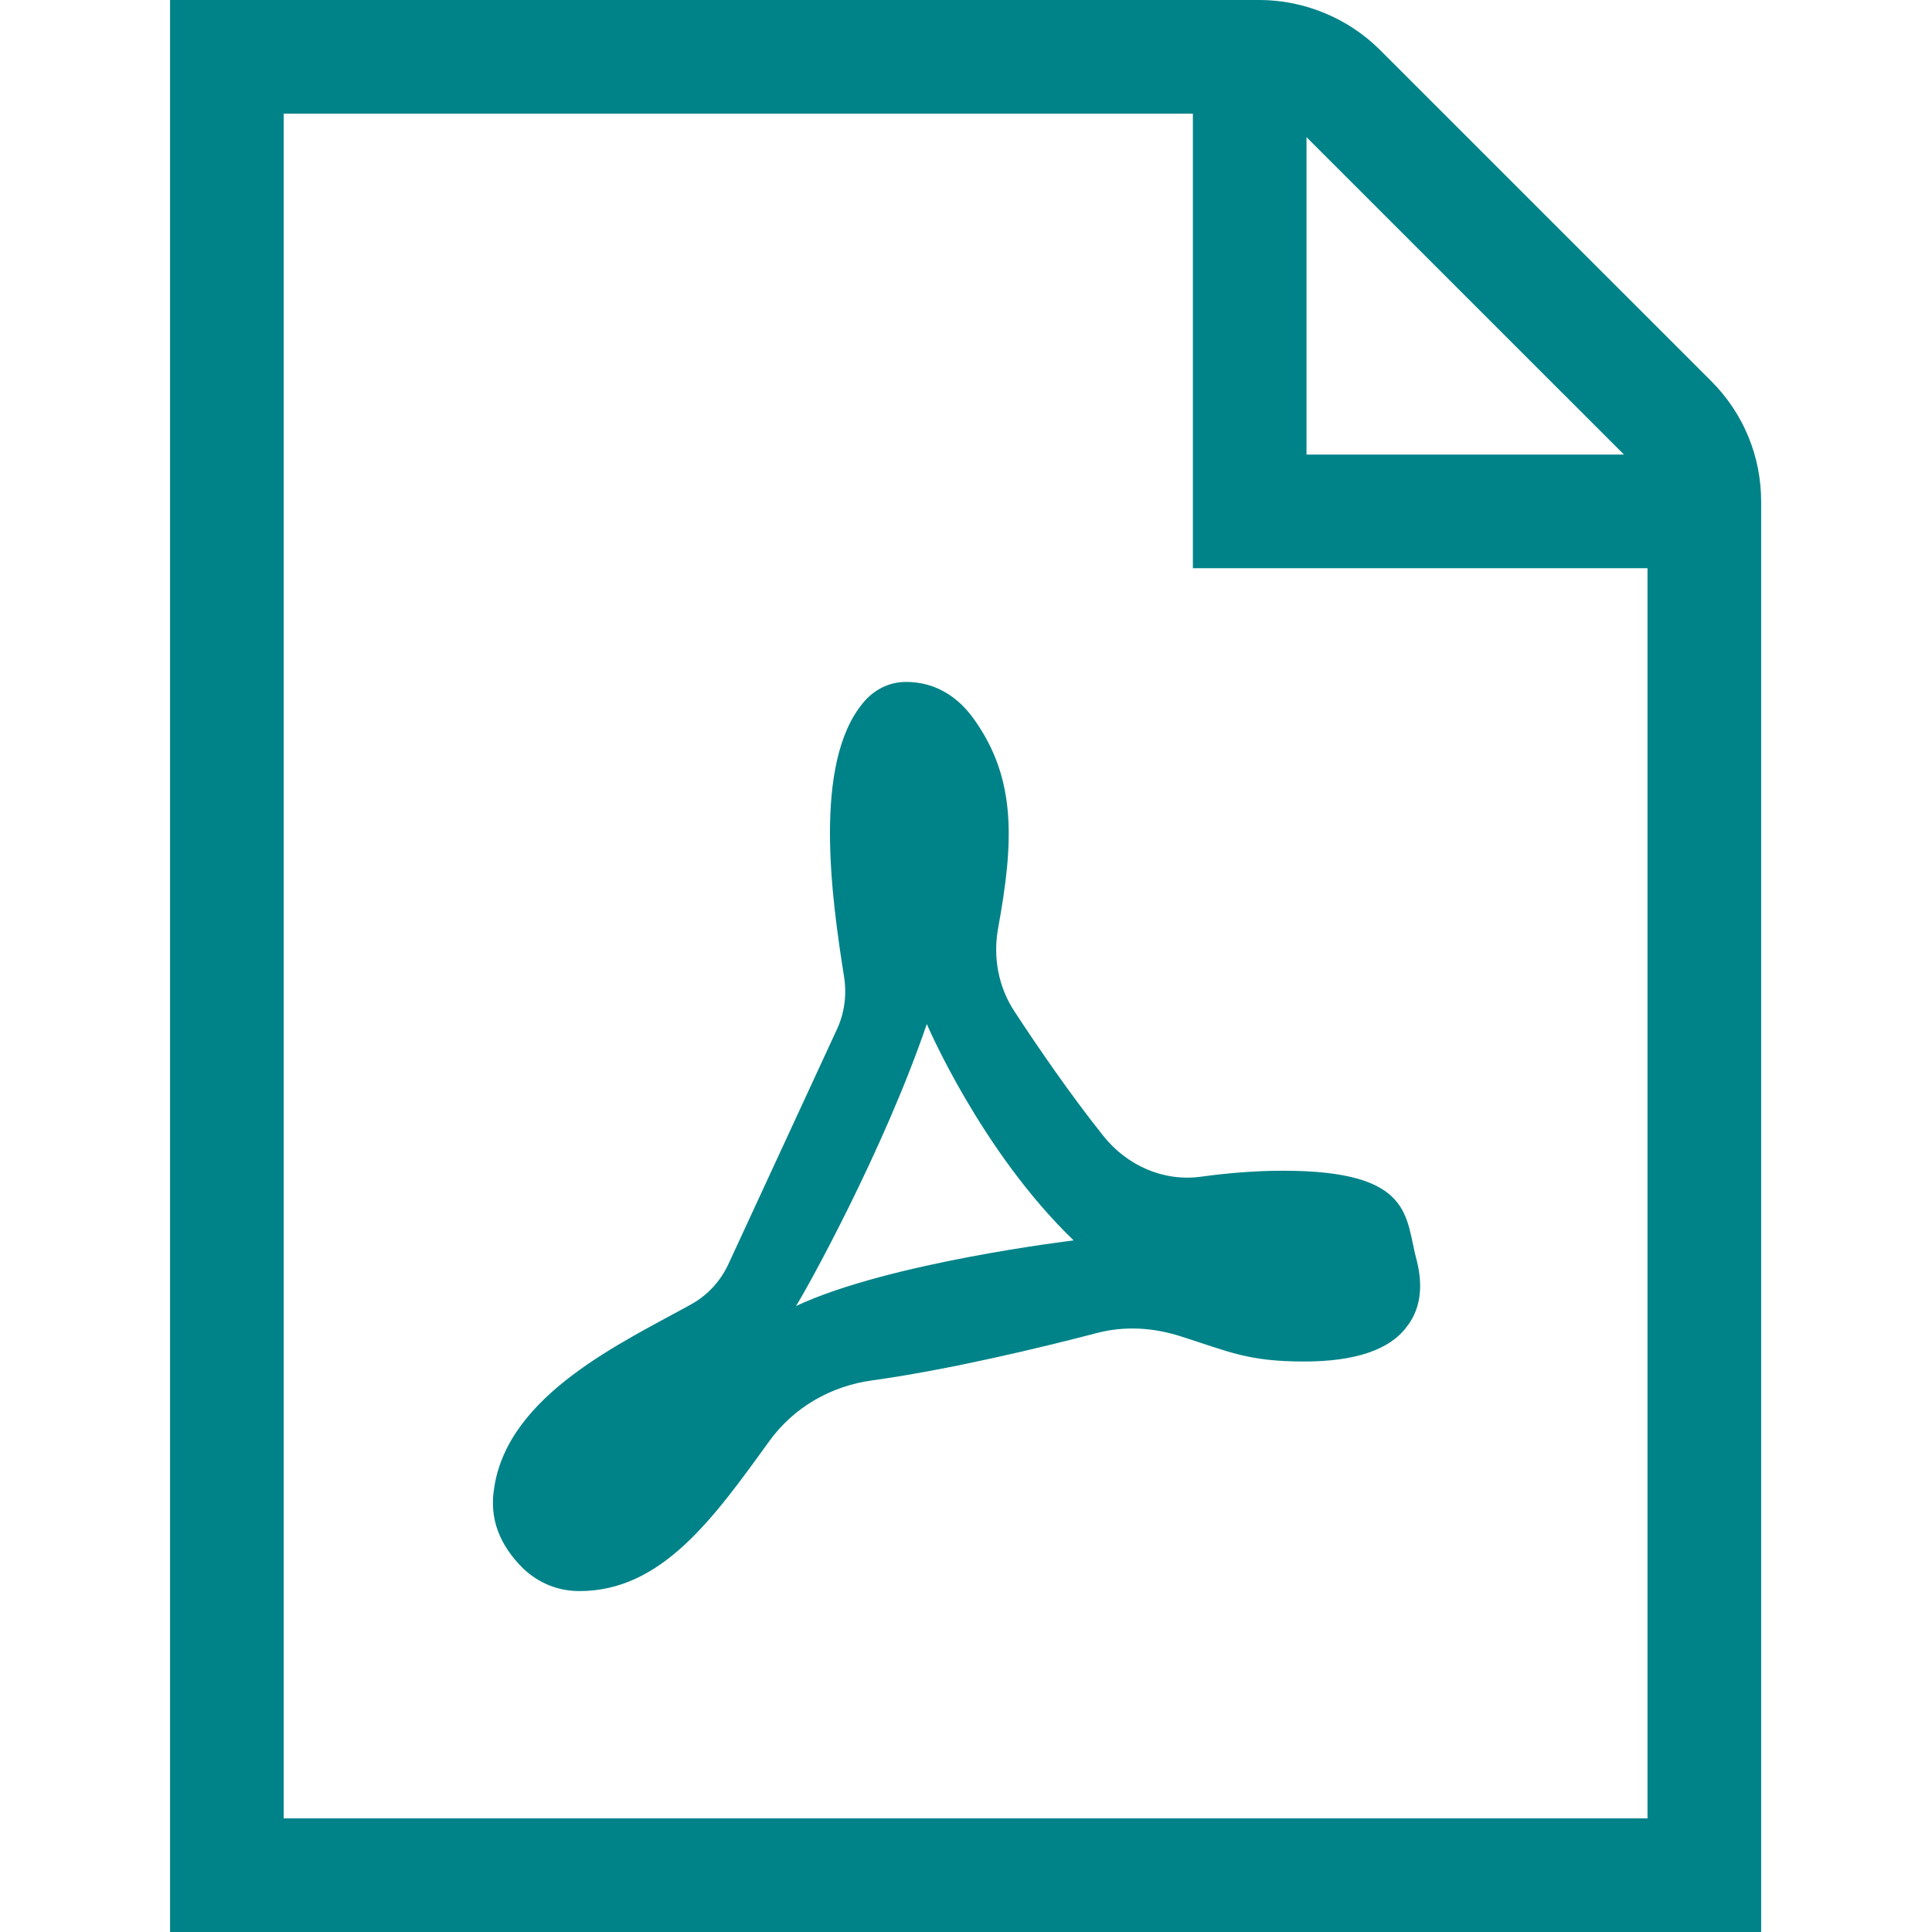
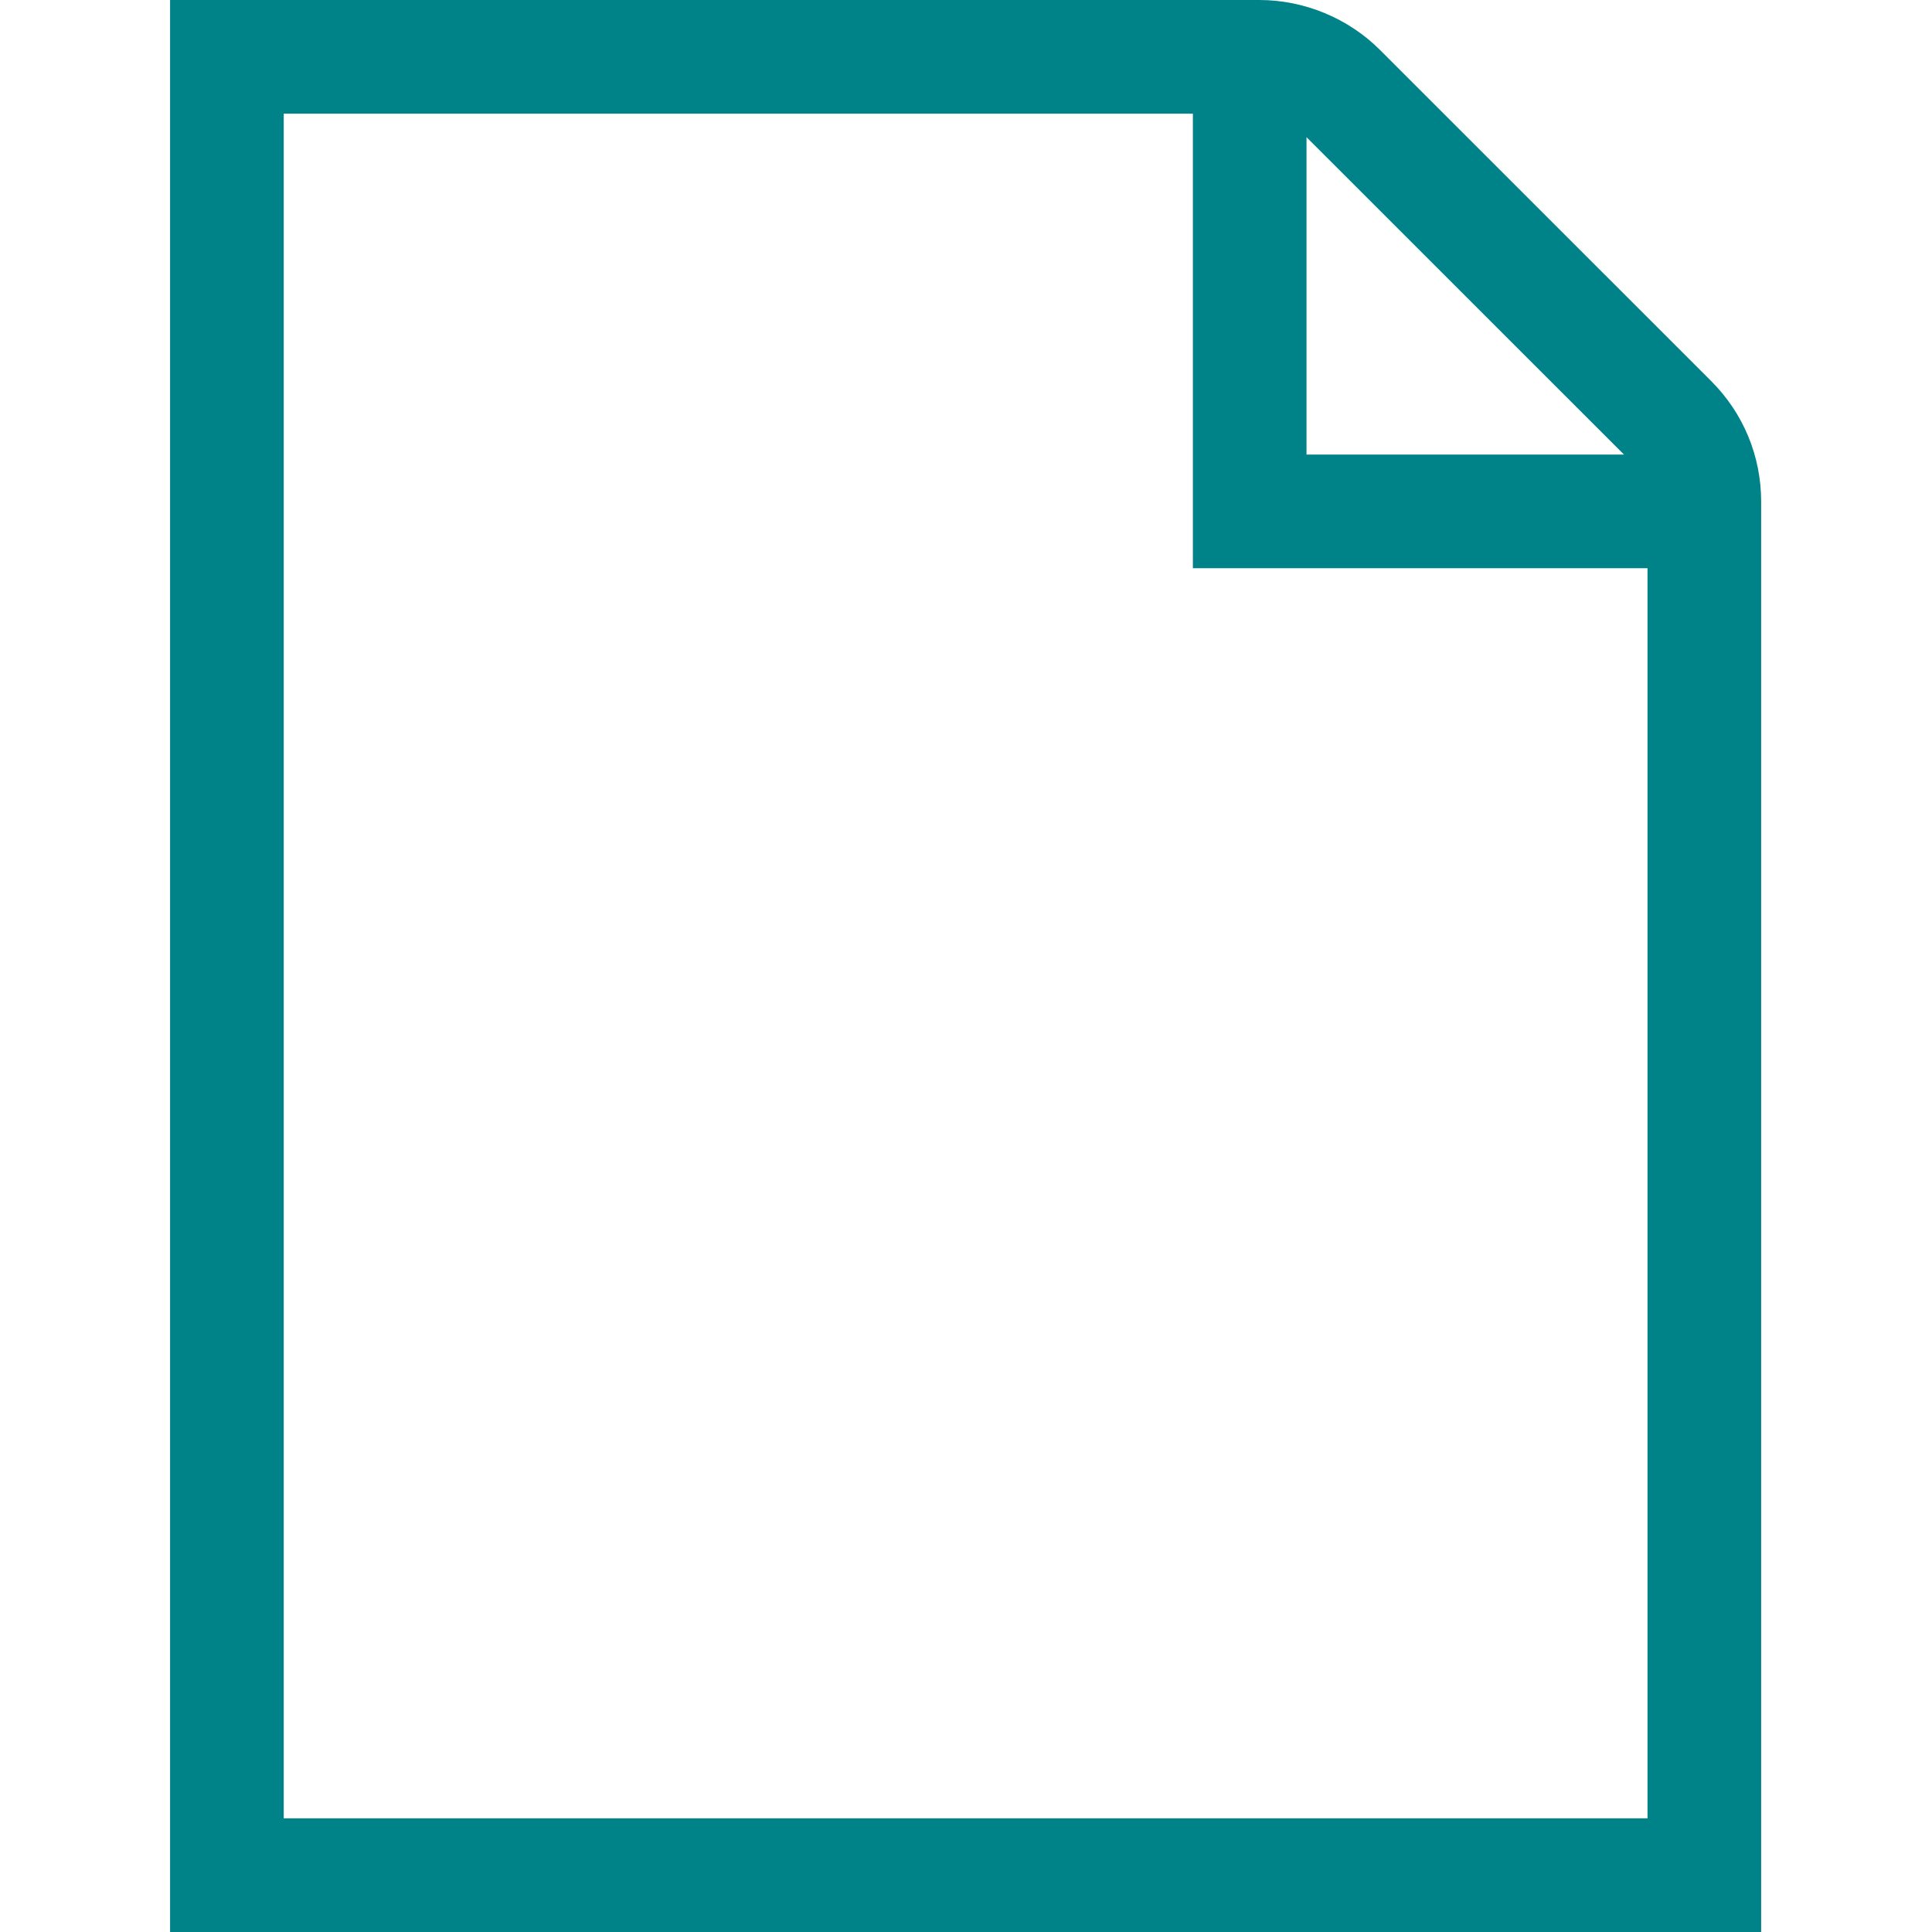
<svg xmlns="http://www.w3.org/2000/svg" width="28" height="28" viewBox="0 0 28 28" fill="none">
  <path fill-rule="evenodd" clip-rule="evenodd" d="M18.253 0C18.902 0 19.54 0.264 19.999 0.723L24.801 5.524C25.267 5.99 25.524 6.611 25.524 7.27V28H2.465V0H18.253ZM17.288 1.647H4.112V26.353H23.877V8.235H17.288V1.647L17.288 1.647ZM18.935 1.988V6.588H23.536L18.935 1.988Z" fill="#008388" />
-   <path fill-rule="evenodd" clip-rule="evenodd" d="M13.132 9.883C13.523 9.883 13.867 10.067 14.124 10.435C14.735 11.296 14.692 12.213 14.466 13.449C14.389 13.874 14.468 14.303 14.704 14.661C15.036 15.168 15.515 15.867 15.987 16.458C16.332 16.894 16.864 17.127 17.403 17.054C17.749 17.006 18.166 16.967 18.594 16.967C20.505 16.967 20.361 17.649 20.534 18.275C20.63 18.653 20.582 18.985 20.386 19.23C20.142 19.561 19.64 19.732 18.905 19.732C18.091 19.732 17.823 19.594 17.115 19.368C16.715 19.24 16.299 19.213 15.894 19.32C15.086 19.531 13.752 19.852 12.638 20.006C12.043 20.088 11.503 20.394 11.144 20.893C10.335 22.013 9.586 23.059 8.399 23.059C8.092 23.059 7.811 22.949 7.578 22.728C7.236 22.386 7.089 22.005 7.162 21.564C7.363 20.208 9.029 19.452 10.021 18.901C10.255 18.77 10.439 18.571 10.555 18.324L12.127 14.923C12.239 14.684 12.274 14.419 12.233 14.157C12.05 13.004 11.78 11.065 12.506 10.189C12.666 9.993 12.887 9.883 13.132 9.883ZM13.432 14.841C12.801 16.687 11.686 18.695 11.536 18.928C12.882 18.296 15.56 17.977 15.56 17.977C14.213 16.679 13.432 14.841 13.432 14.841Z" fill="#008388" />
</svg>